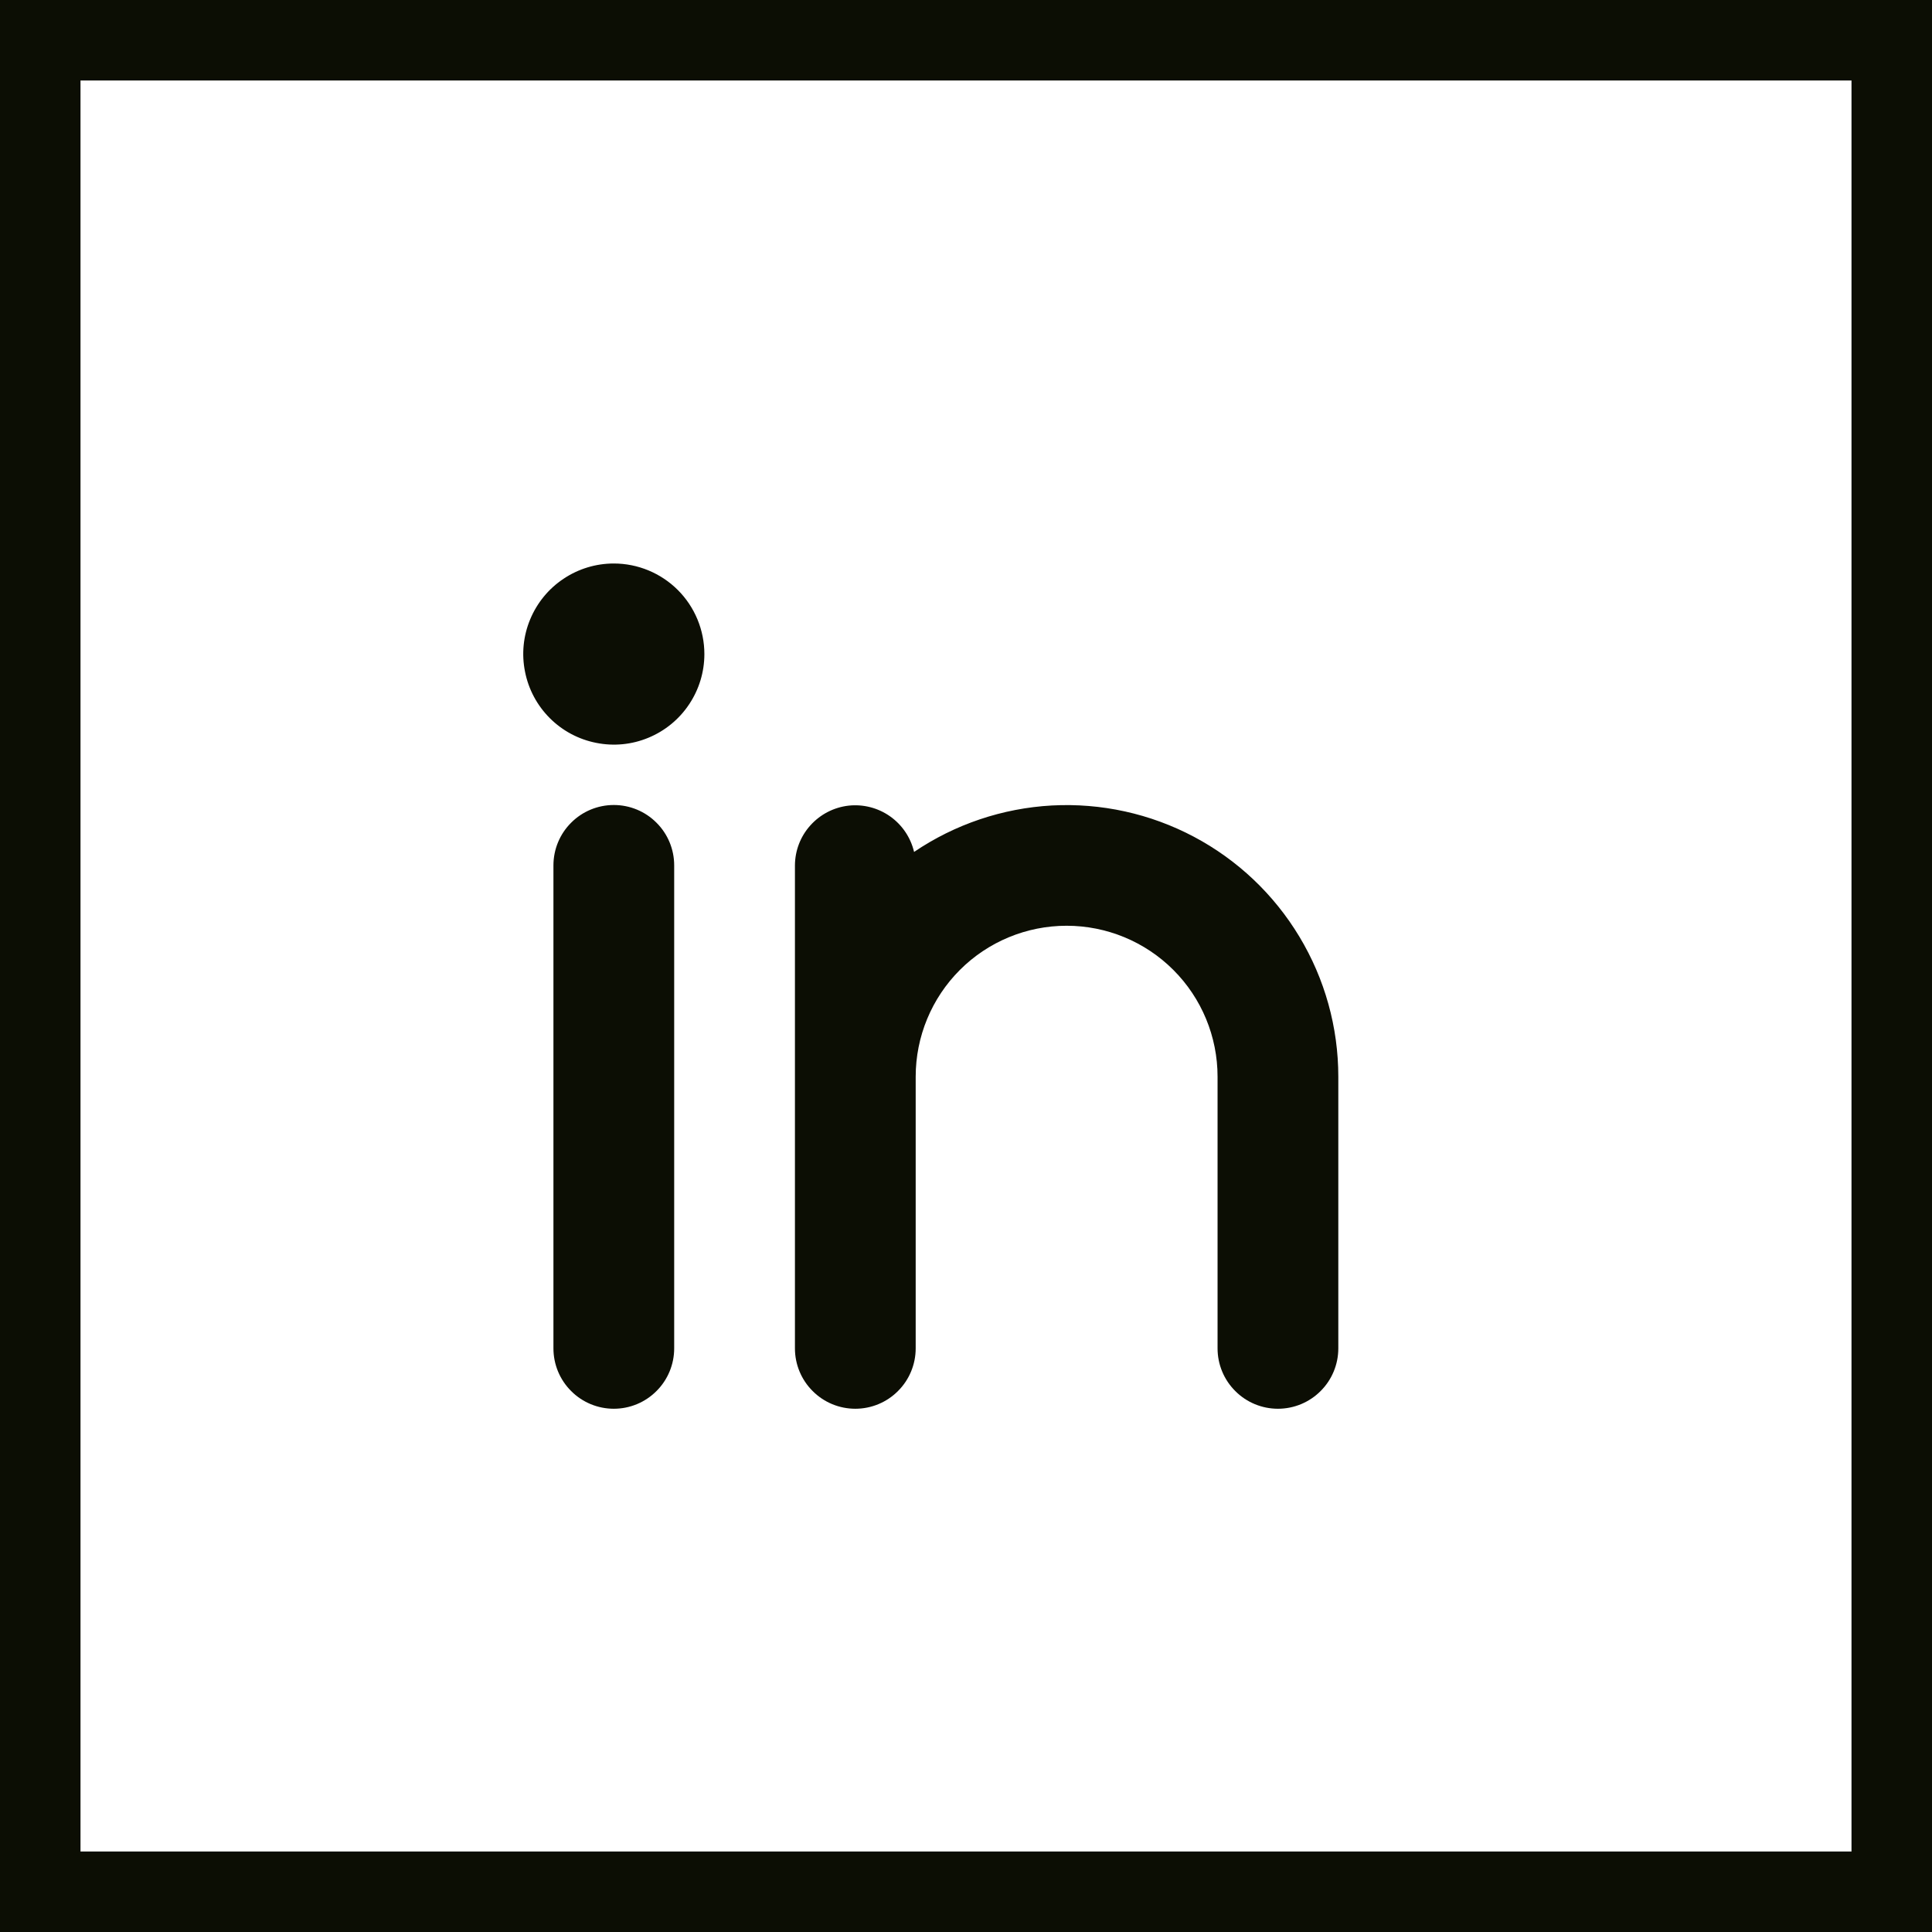
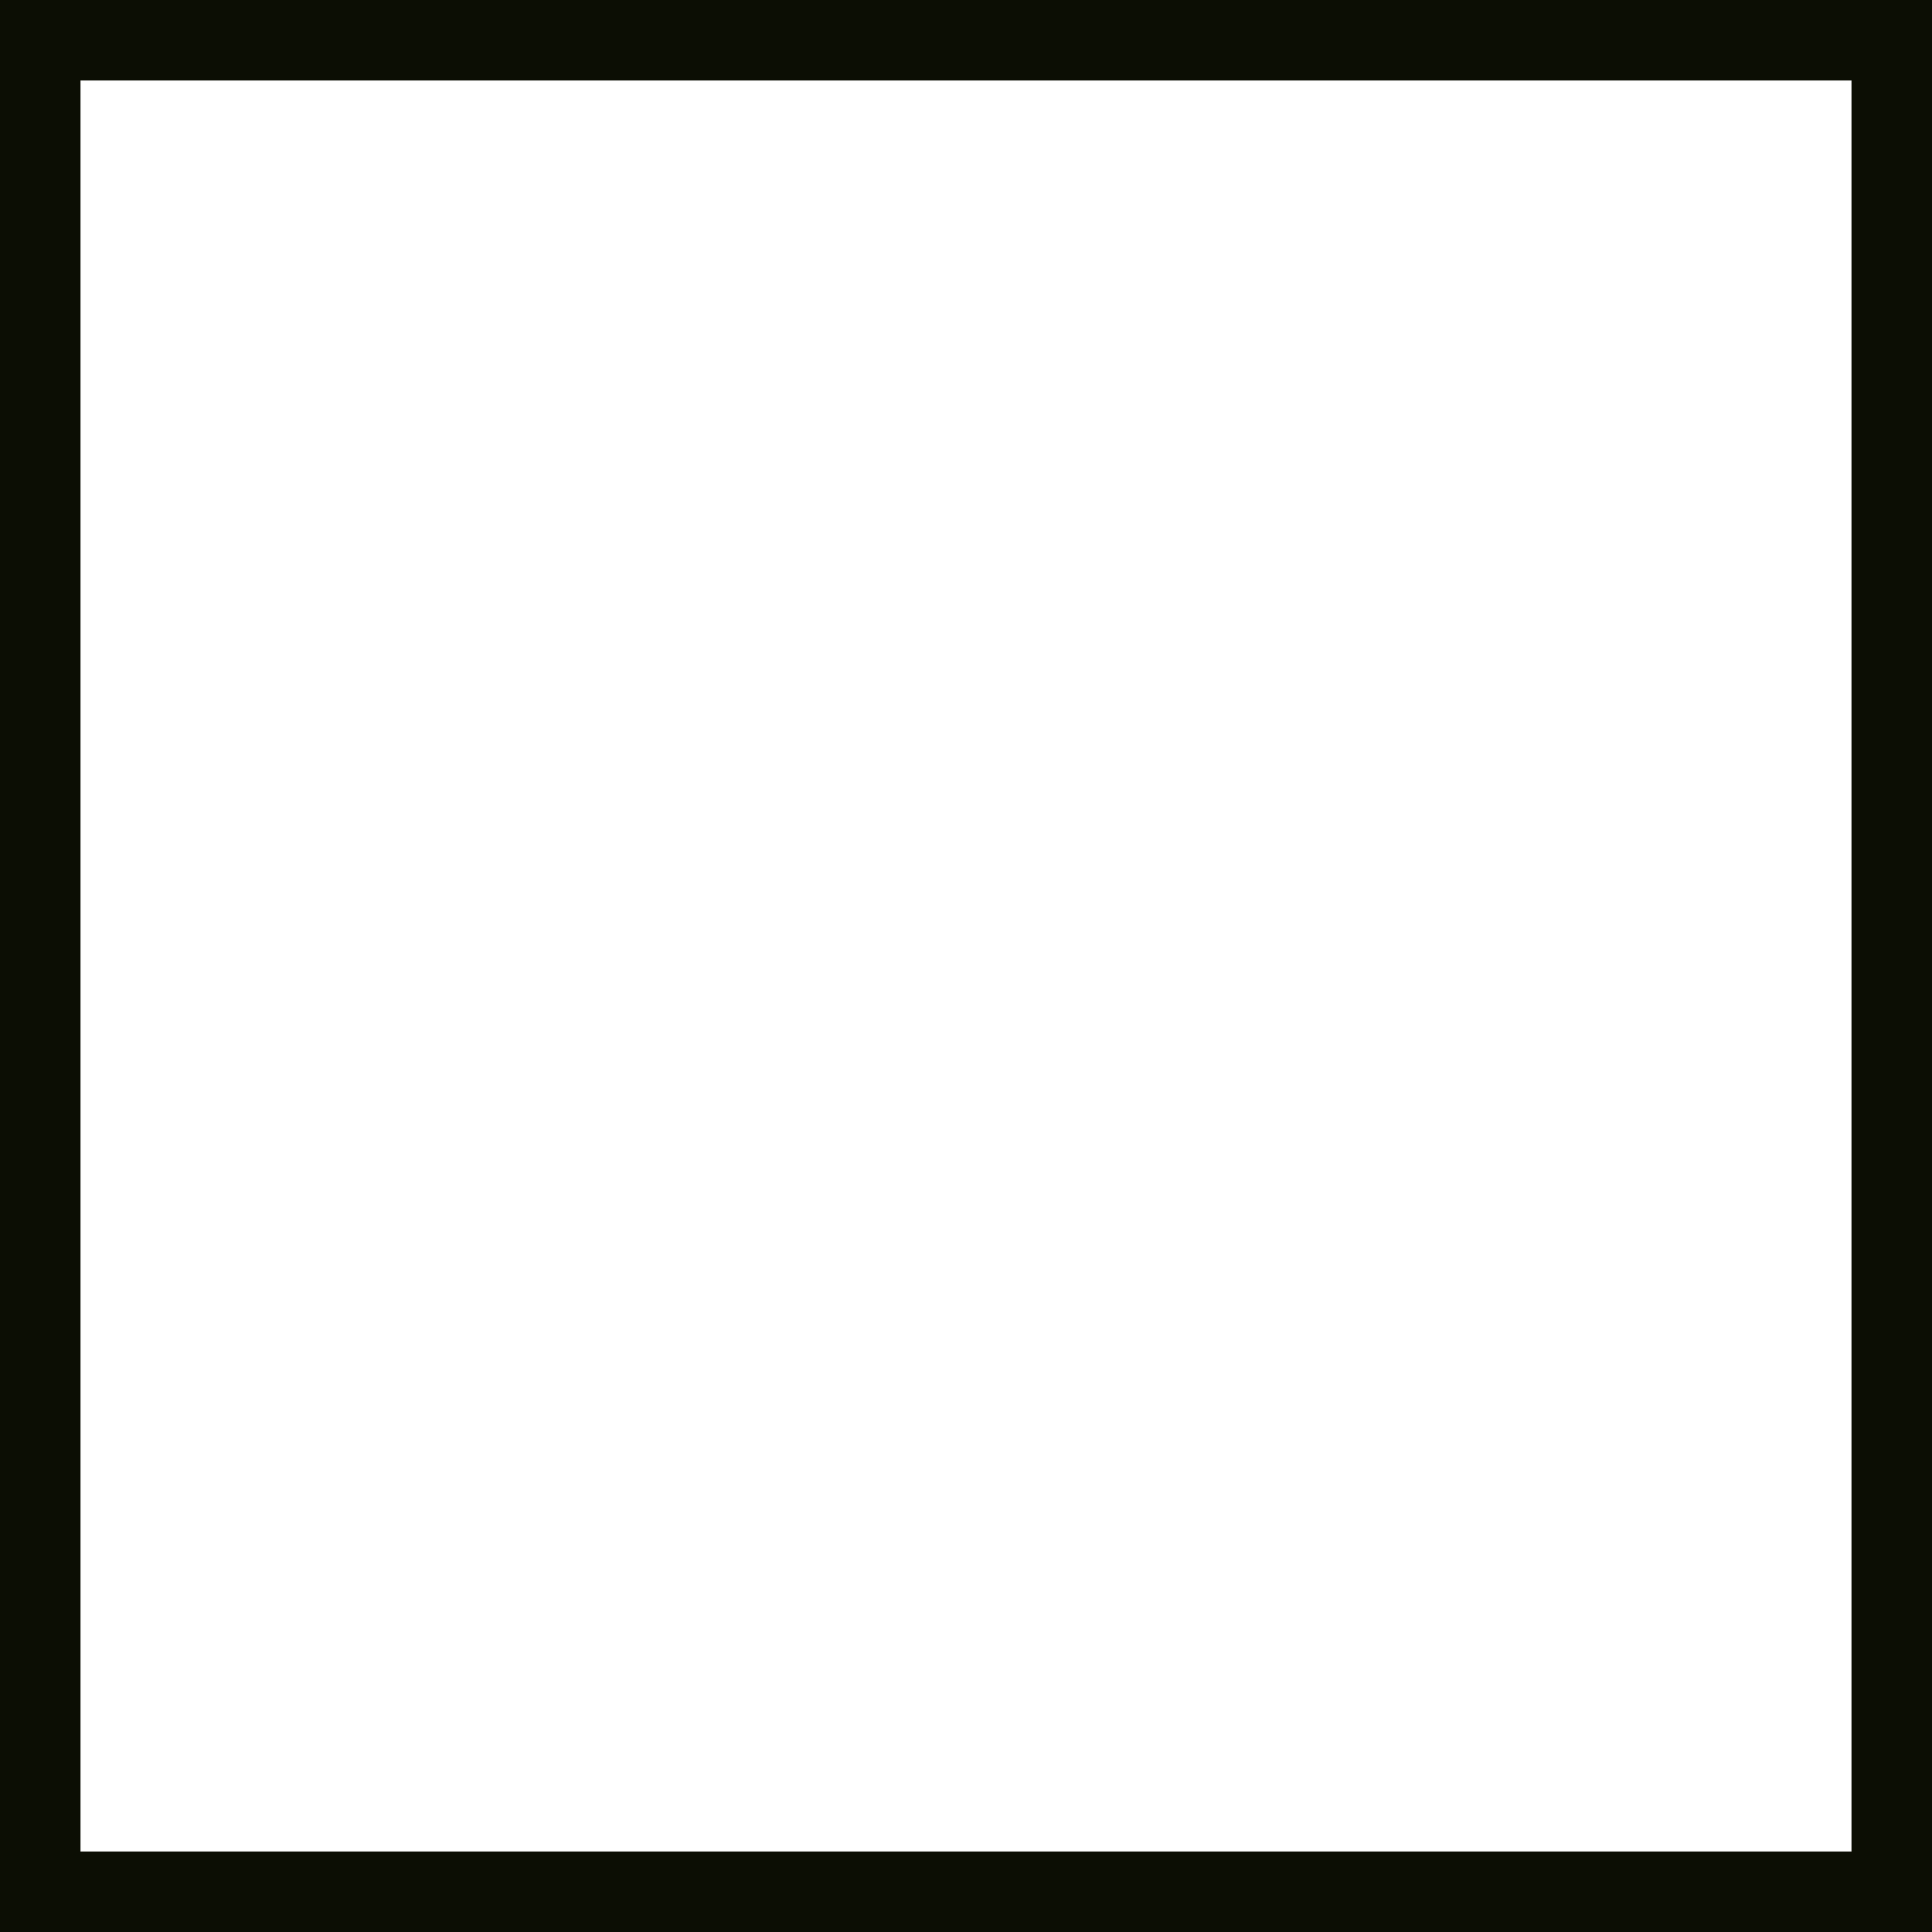
<svg xmlns="http://www.w3.org/2000/svg" width="24" height="24" viewBox="0 0 24 24" fill="none">
  <rect x="0.5" y="0.5" width="23" height="23" stroke="#0C0E04" />
-   <path d="M8.375 10.75V16.75C8.375 16.949 8.296 17.14 8.155 17.28C8.015 17.421 7.824 17.5 7.625 17.5C7.426 17.5 7.235 17.421 7.095 17.28C6.954 17.14 6.875 16.949 6.875 16.75V10.75C6.875 10.551 6.954 10.36 7.095 10.22C7.235 10.079 7.426 10 7.625 10C7.824 10 8.015 10.079 8.155 10.22C8.296 10.36 8.375 10.551 8.375 10.75ZM16.625 13.375V16.75C16.625 16.949 16.546 17.14 16.405 17.28C16.265 17.421 16.074 17.5 15.875 17.5C15.676 17.5 15.485 17.421 15.345 17.28C15.204 17.14 15.125 16.949 15.125 16.75V13.375C15.125 12.878 14.928 12.401 14.576 12.049C14.224 11.697 13.747 11.5 13.25 11.5C12.753 11.5 12.276 11.697 11.924 12.049C11.572 12.401 11.375 12.878 11.375 13.375V16.75C11.375 16.949 11.296 17.14 11.155 17.28C11.015 17.421 10.824 17.5 10.625 17.5C10.426 17.5 10.235 17.421 10.095 17.28C9.954 17.14 9.875 16.949 9.875 16.75V10.75C9.876 10.566 9.944 10.389 10.067 10.253C10.19 10.116 10.358 10.029 10.541 10.008C10.723 9.988 10.907 10.035 11.057 10.141C11.207 10.247 11.313 10.404 11.355 10.583C11.863 10.239 12.454 10.04 13.066 10.006C13.679 9.973 14.288 10.107 14.83 10.394C15.372 10.681 15.825 11.11 16.141 11.635C16.458 12.161 16.625 12.762 16.625 13.375ZM8.75 8.125C8.75 8.348 8.684 8.565 8.56 8.75C8.437 8.935 8.261 9.079 8.056 9.164C7.85 9.25 7.624 9.272 7.406 9.228C7.187 9.185 6.987 9.078 6.83 8.921C6.672 8.763 6.565 8.563 6.522 8.344C6.478 8.126 6.5 7.9 6.586 7.694C6.671 7.489 6.815 7.313 7 7.19C7.185 7.066 7.402 7 7.625 7C7.923 7 8.21 7.119 8.421 7.33C8.631 7.54 8.75 7.827 8.75 8.125Z" fill="#0C0E04" />
</svg>